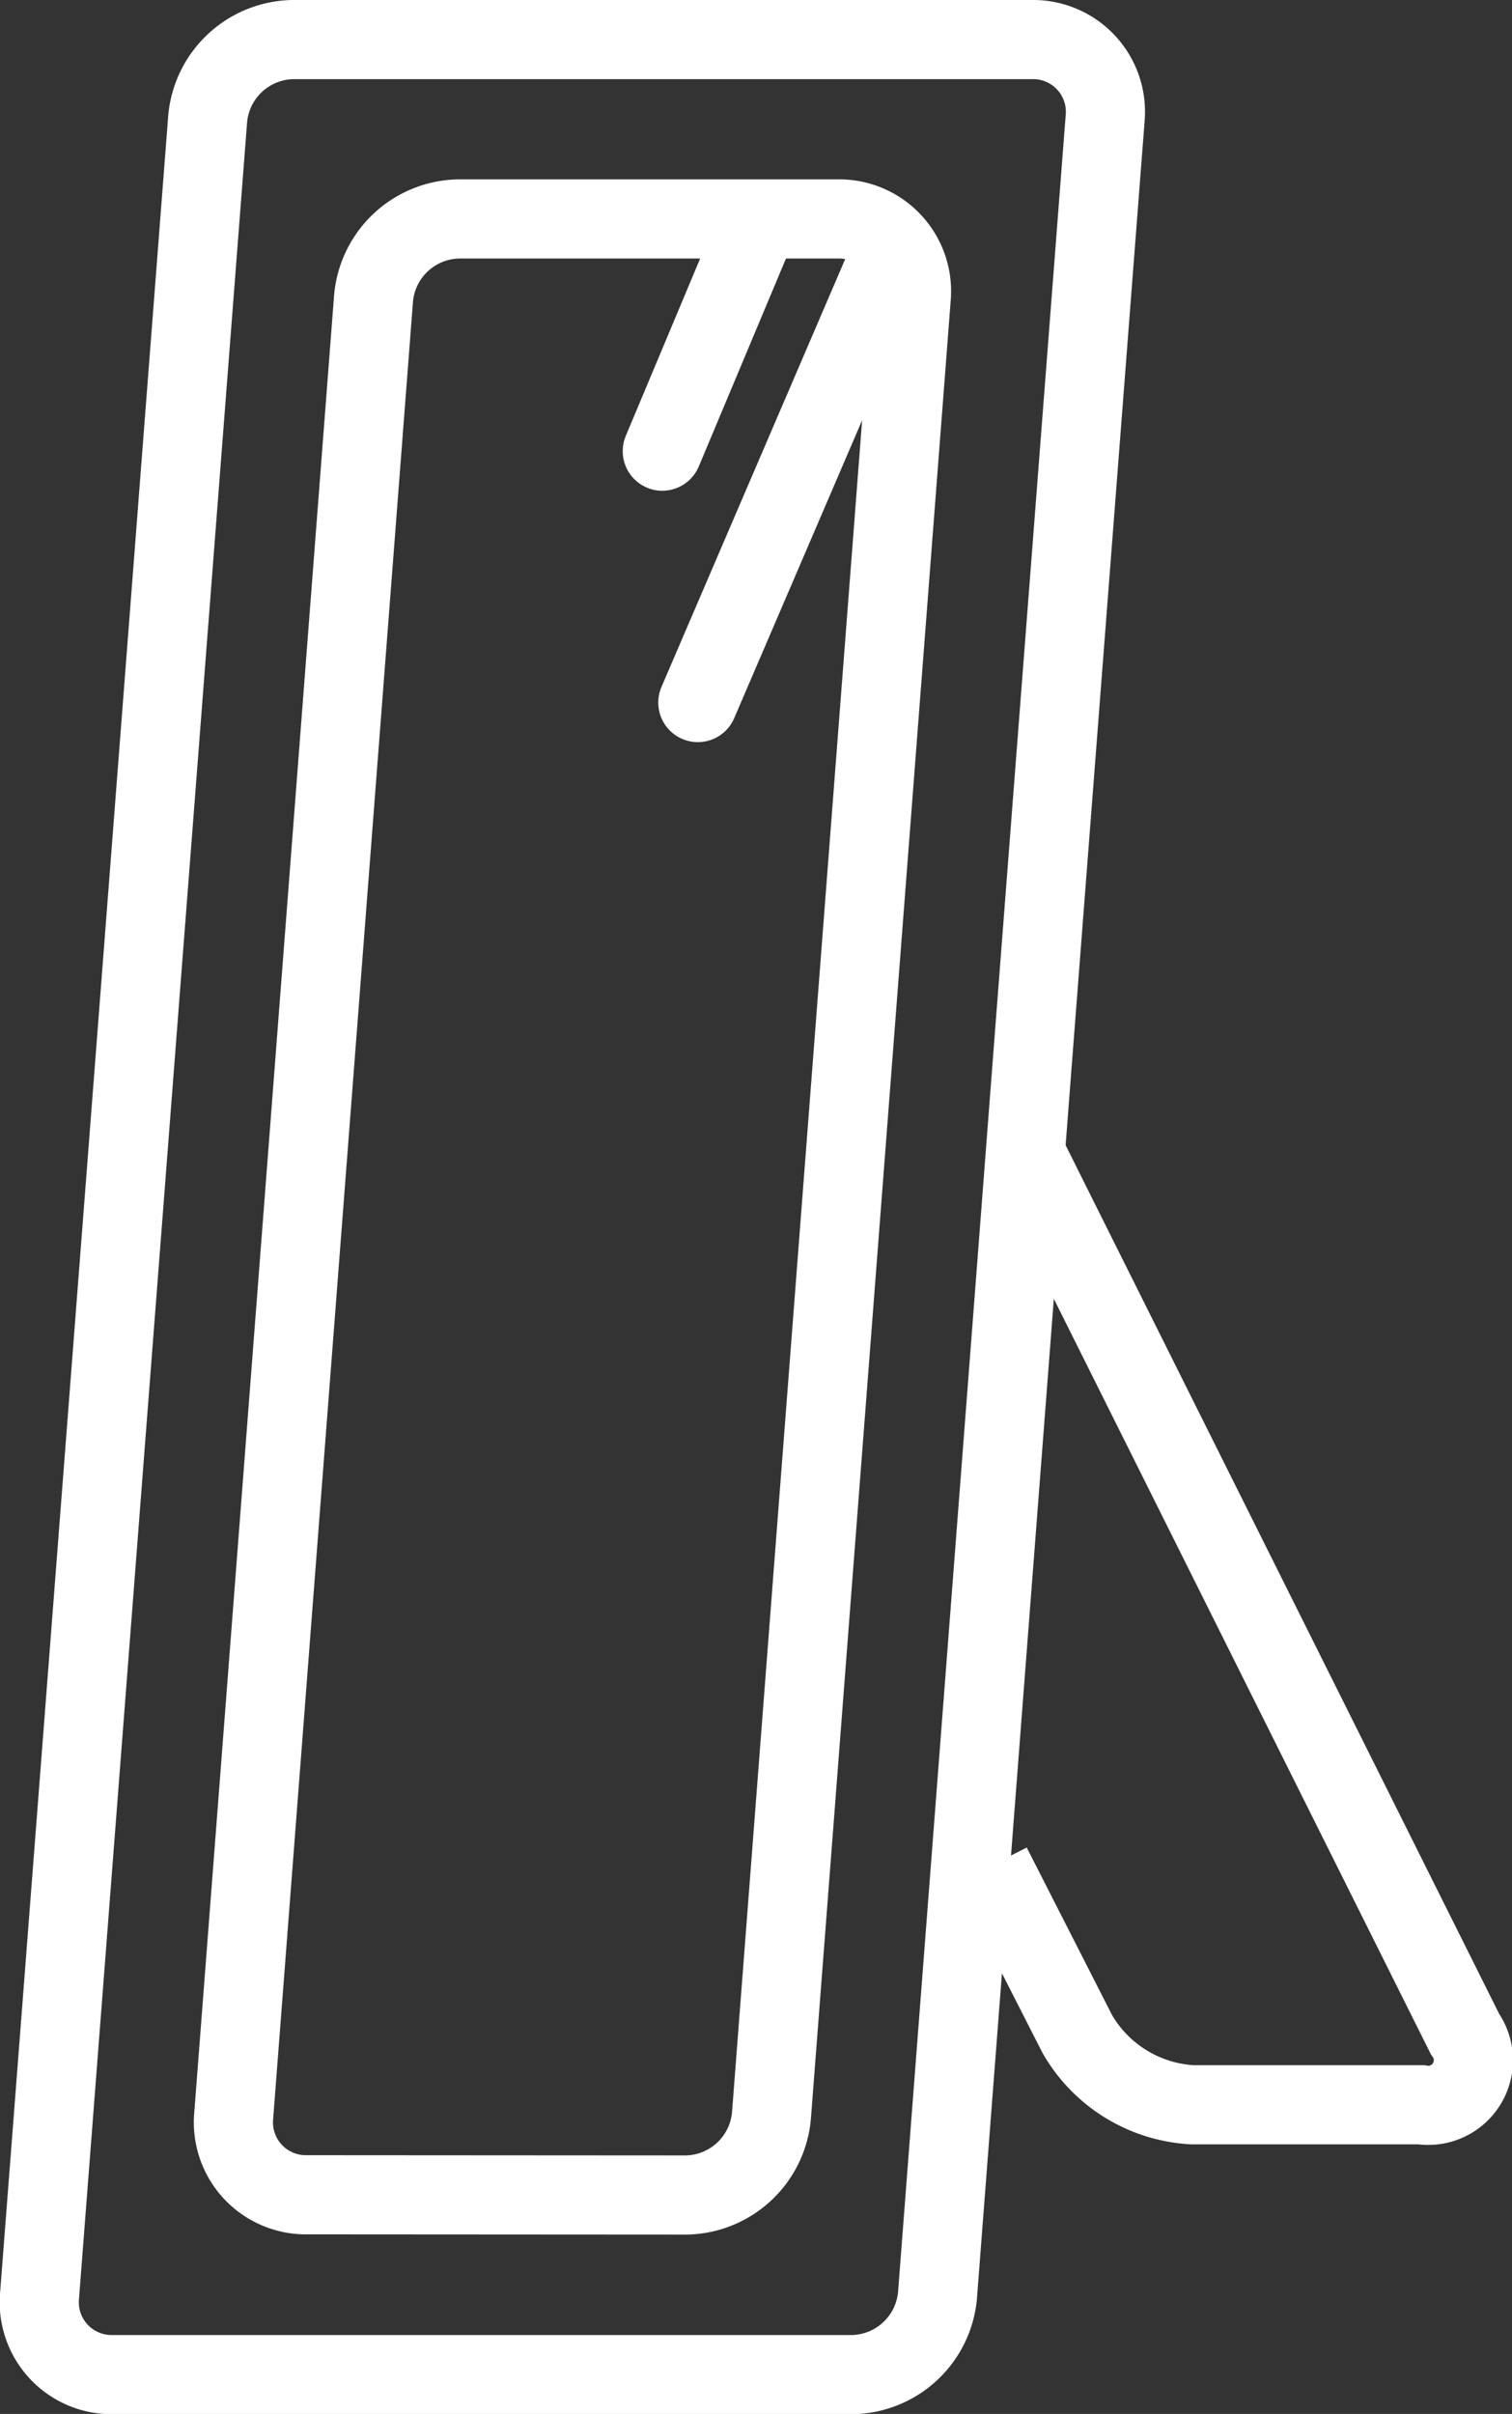
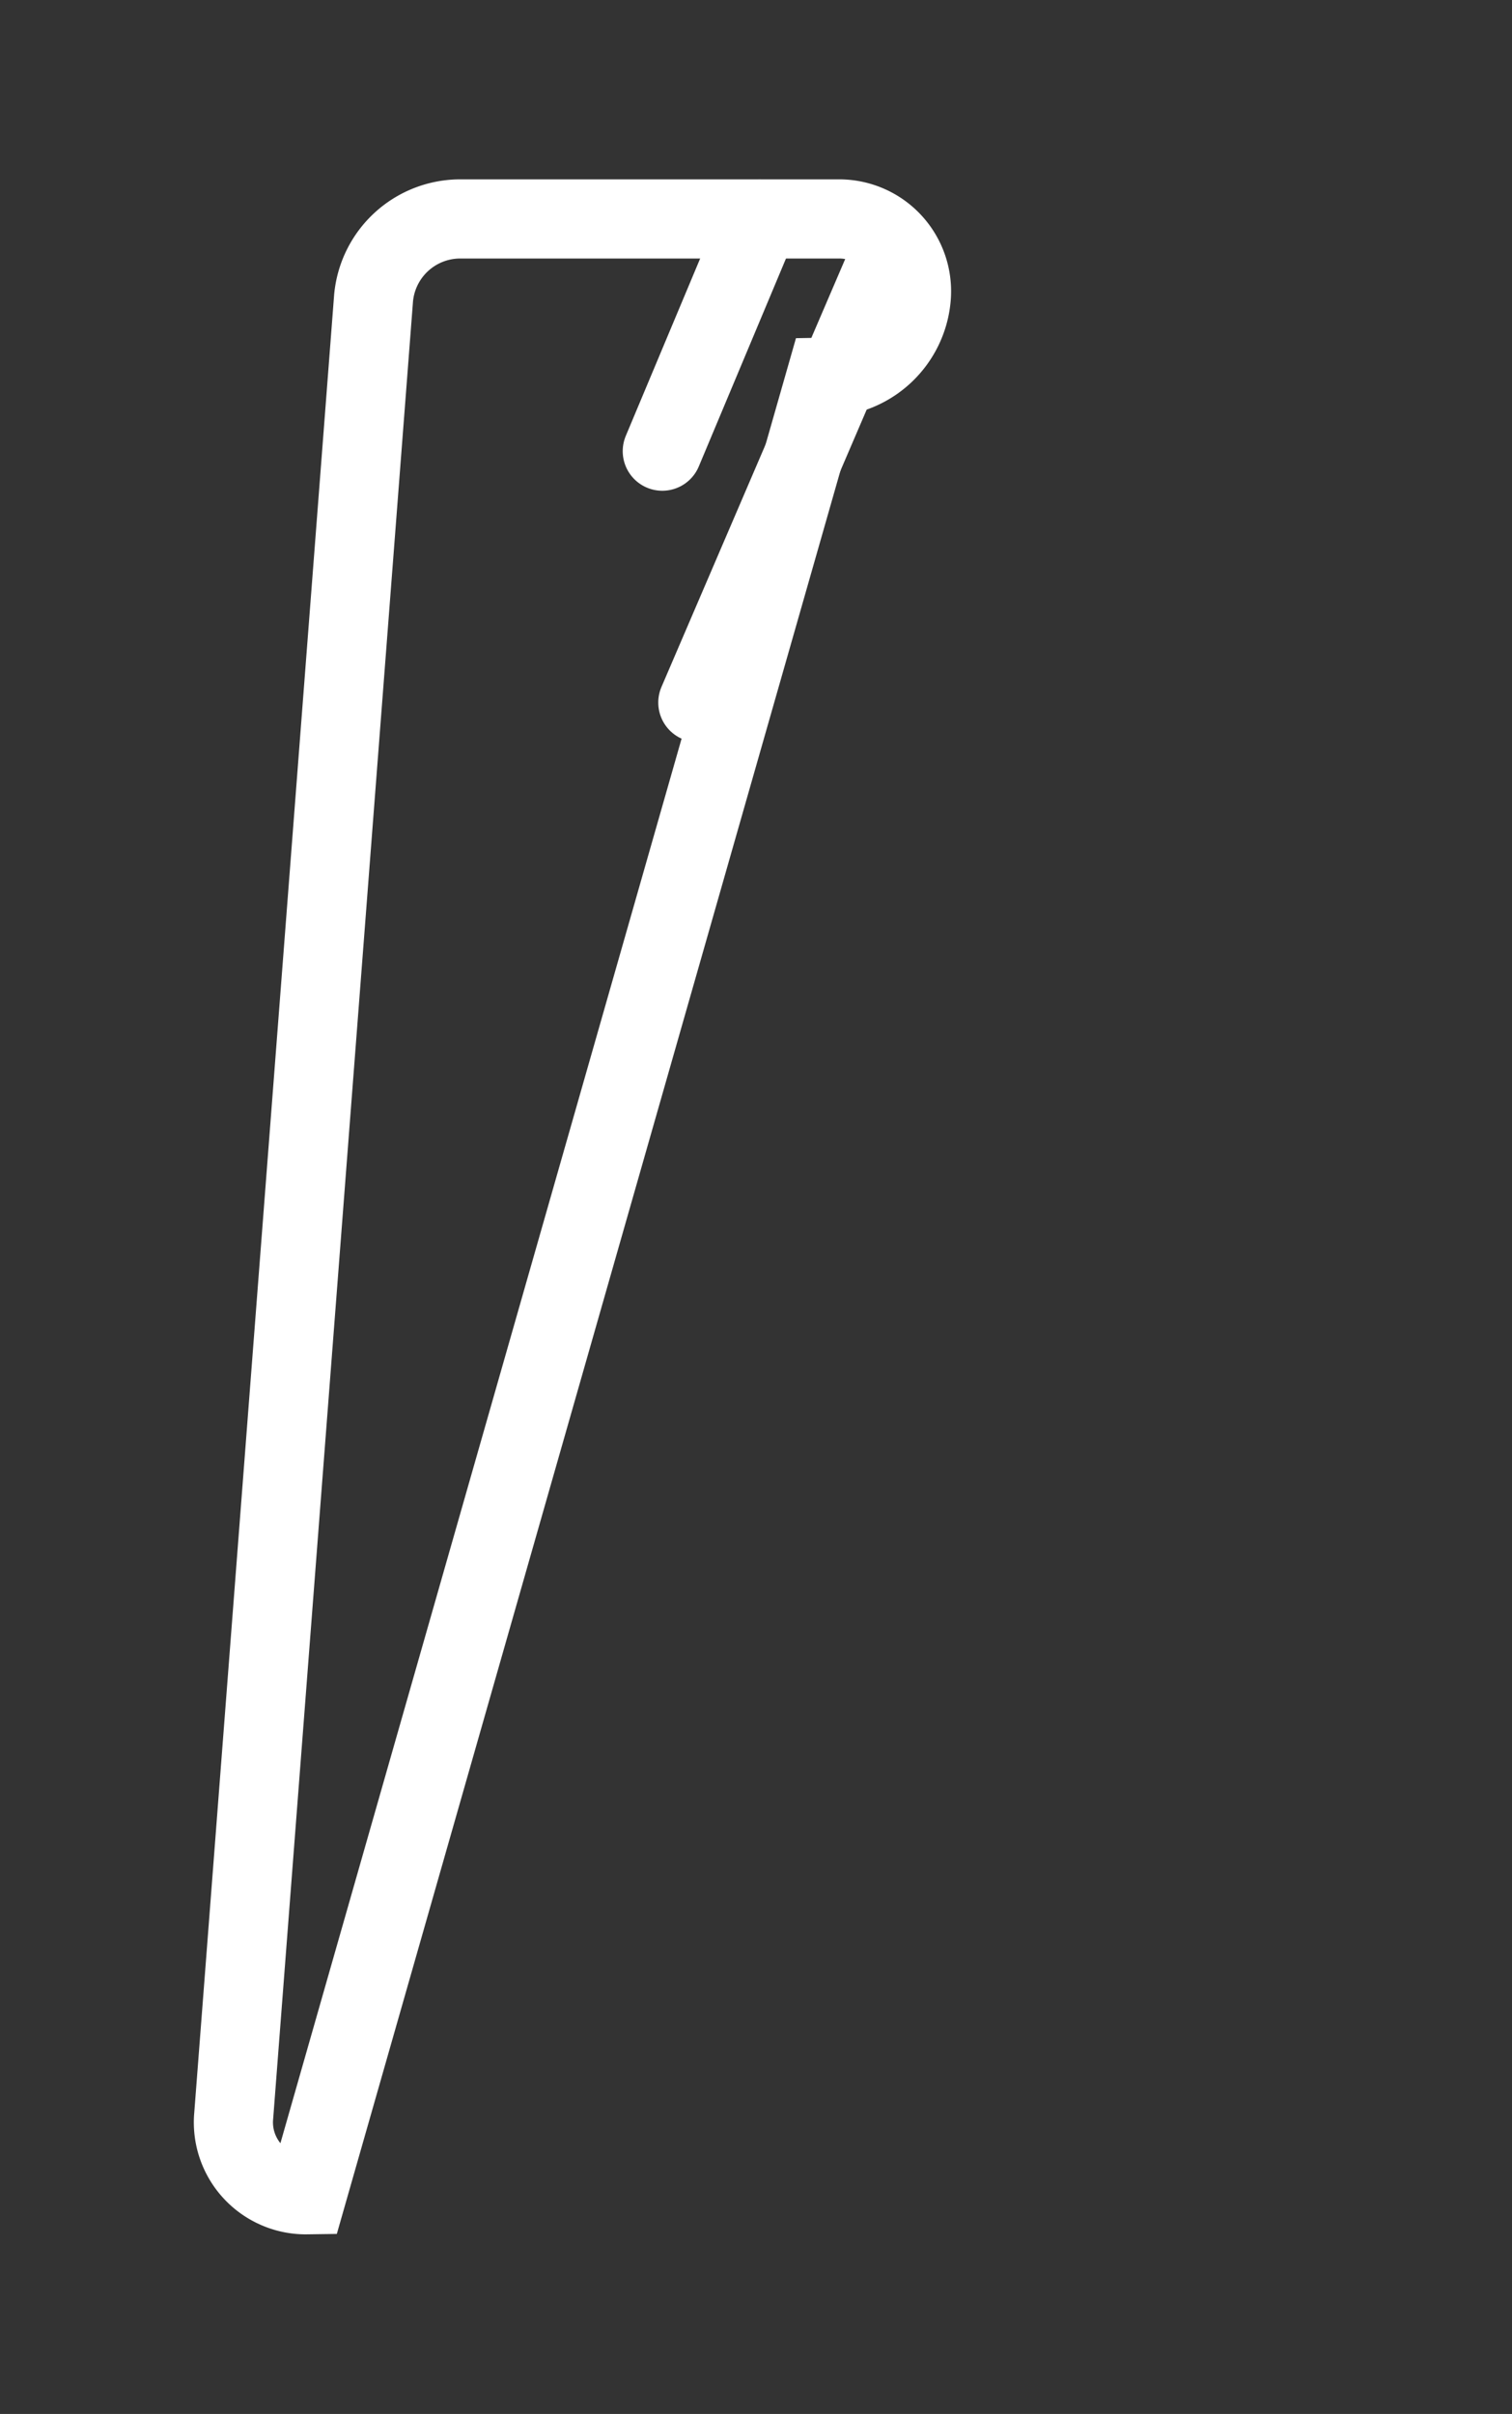
<svg xmlns="http://www.w3.org/2000/svg" width="19.104" height="30.497" viewBox="0 0 19.104 30.497">
  <rect x="0" y="0" width="19.104" height="30.497" fill="#333333" stroke="none" />
  <g id="レイヤー_2" data-name="レイヤー 2">
    <g id="content">
-       <path d="M13.963,1.5a.913.913,0,0,0-.923-1H3.7a1.1,1.1,0,0,0-1.076,1L.5,29a.914.914,0,0,0,.923,1h9.345a1.1,1.1,0,0,0,1.077-1l1.033-13.429.153-1.994Z" style="fill:none;stroke:#fff;stroke-miterlimit:10" />
-       <path d="M12.527,23.568,13.613,25.7a1.792,1.792,0,0,0,1.453.891h2.89a.57.57,0,0,0,.554-.894L12.958,14.574" style="fill:none;stroke:#fff;stroke-miterlimit:10" />
-       <path d="M3.877,27.728a.915.915,0,0,1-.924-1L4.72,3.766a1.1,1.1,0,0,1,1.076-1H10.59a.914.914,0,0,1,.923,1L9.747,26.731a1.1,1.1,0,0,1-1.077,1Z" style="fill:none;stroke:#fff;stroke-miterlimit:10" />
+       <path d="M3.877,27.728a.915.915,0,0,1-.924-1L4.72,3.766a1.1,1.1,0,0,1,1.076-1H10.59a.914.914,0,0,1,.923,1a1.1,1.1,0,0,1-1.077,1Z" style="fill:none;stroke:#fff;stroke-miterlimit:10" />
      <line x1="8.368" y1="5.7" x2="9.597" y2="2.769" style="fill:none;stroke:#fff;stroke-linecap:round;stroke-miterlimit:10" />
      <line x1="8.817" y1="8.876" x2="11.282" y2="3.136" style="fill:none;stroke:#fff;stroke-linecap:round;stroke-miterlimit:10" />
    </g>
  </g>
</svg>